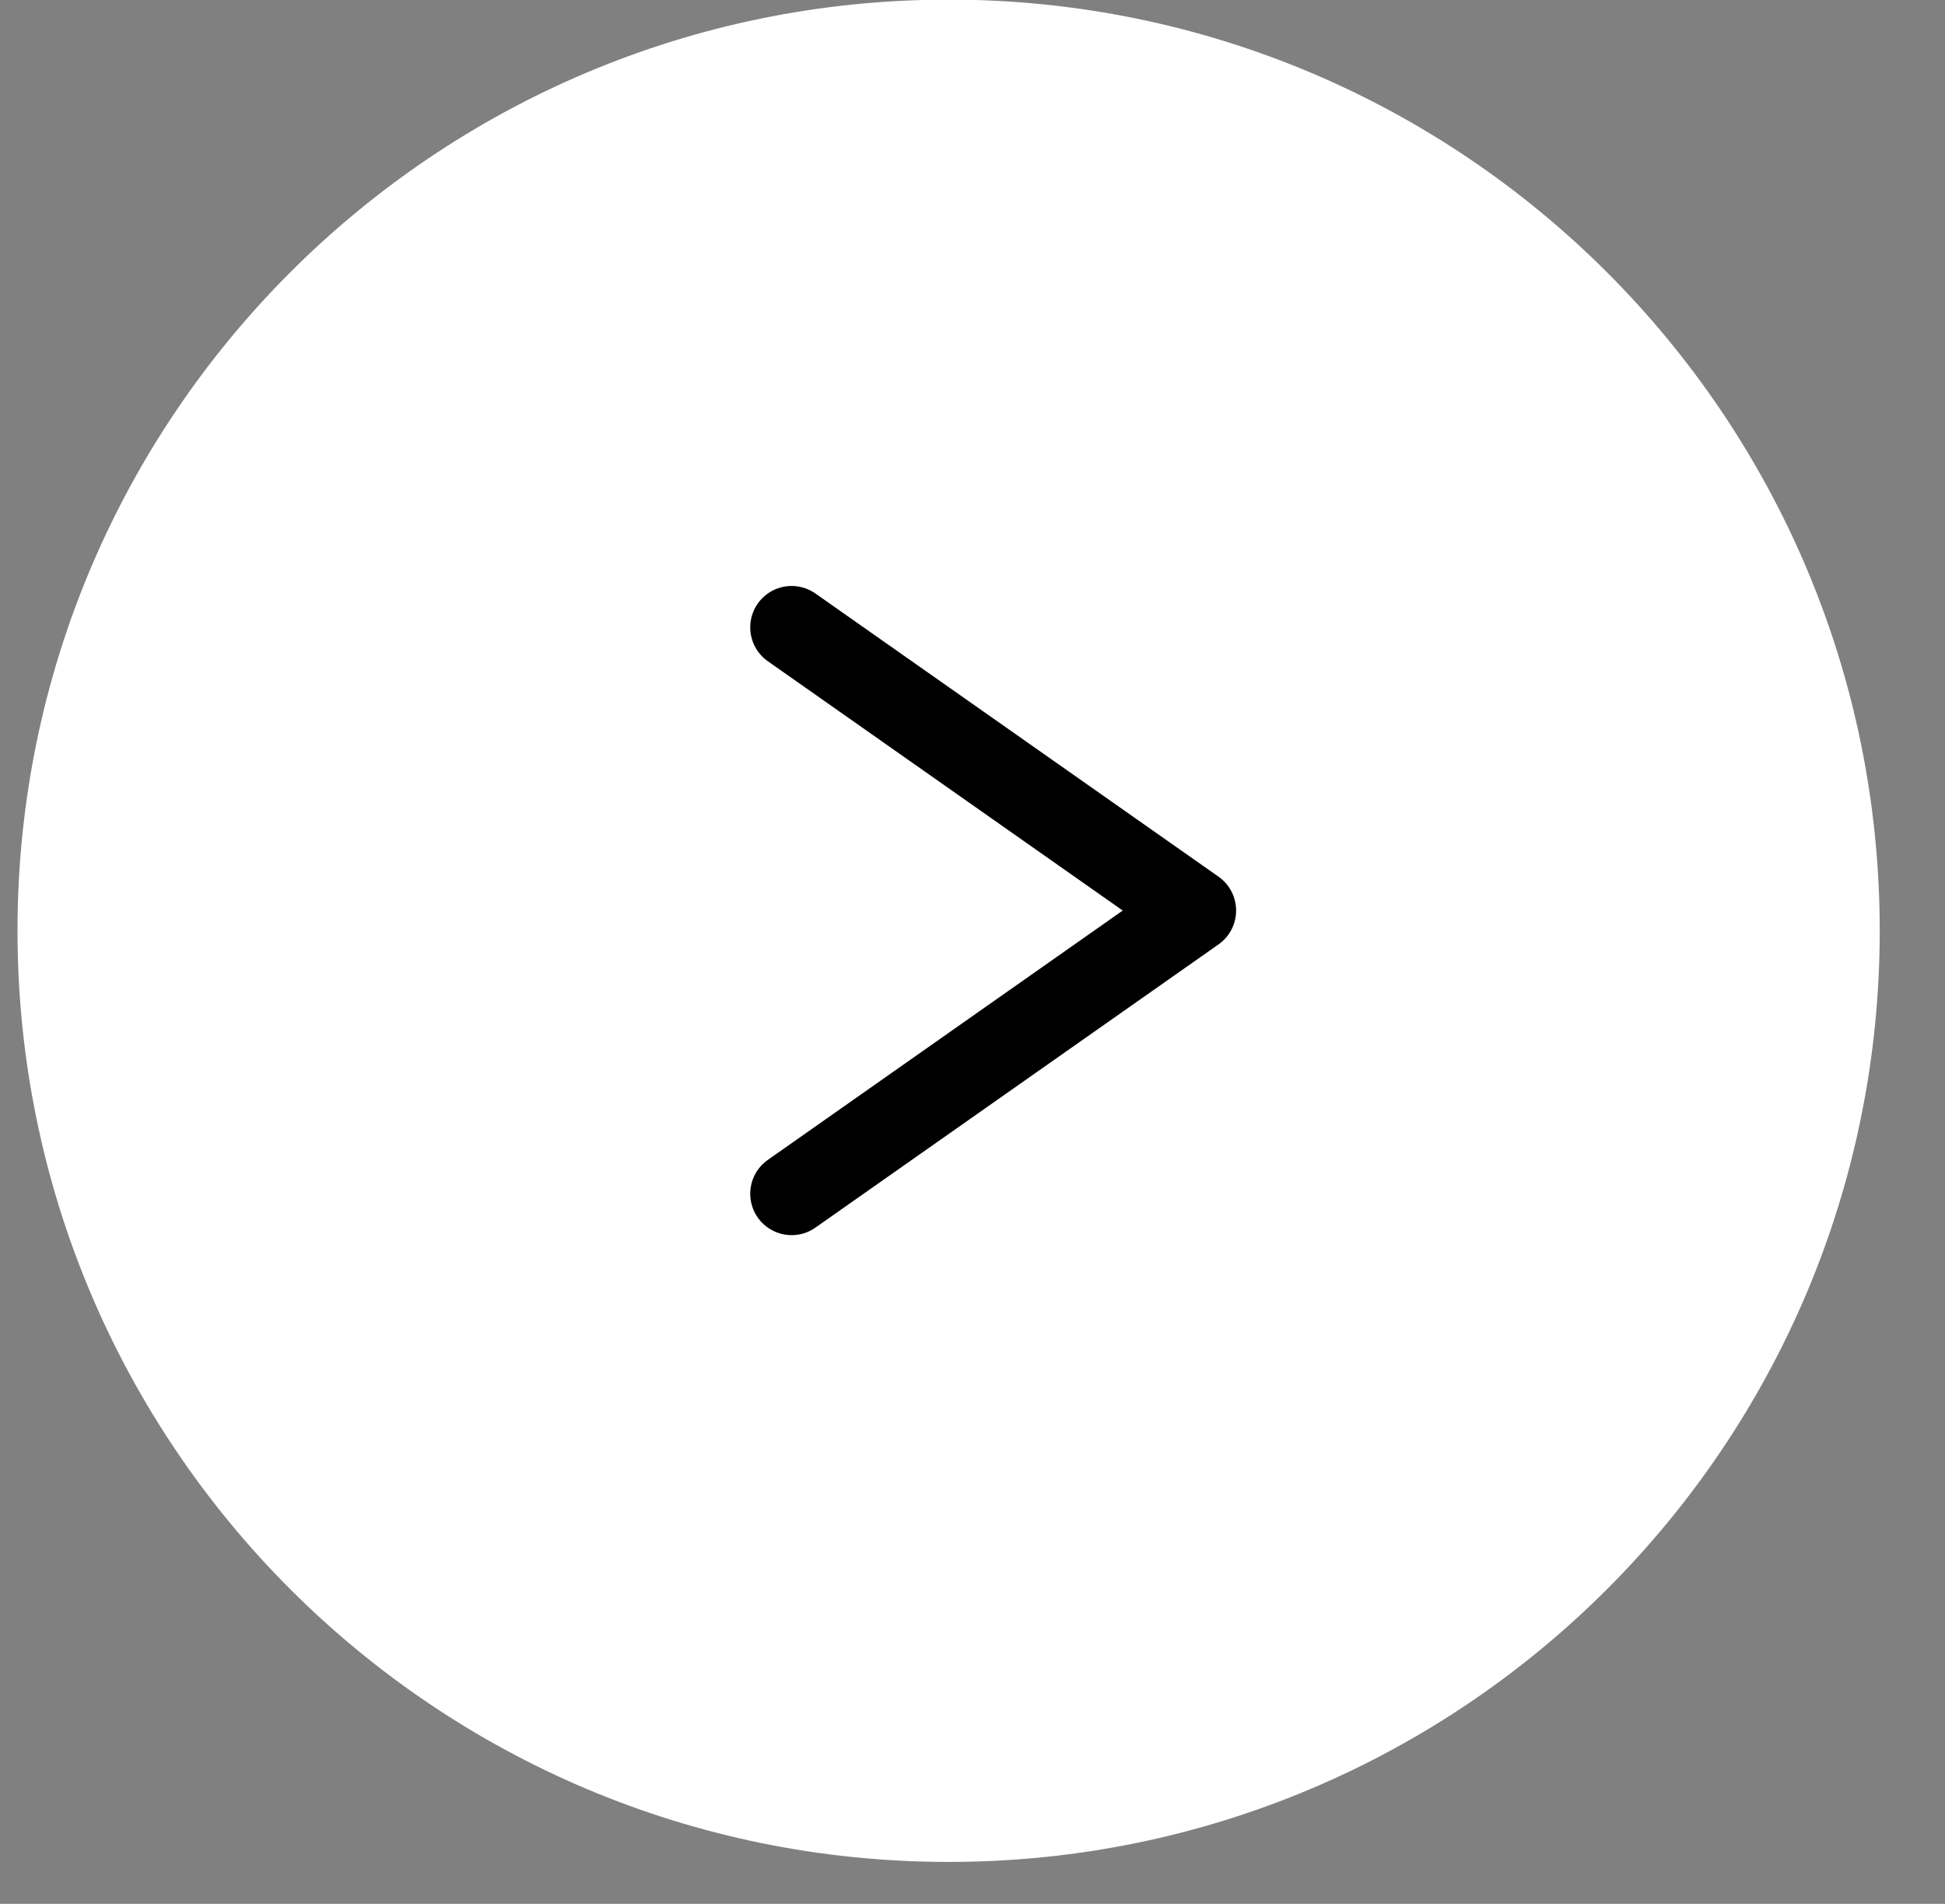
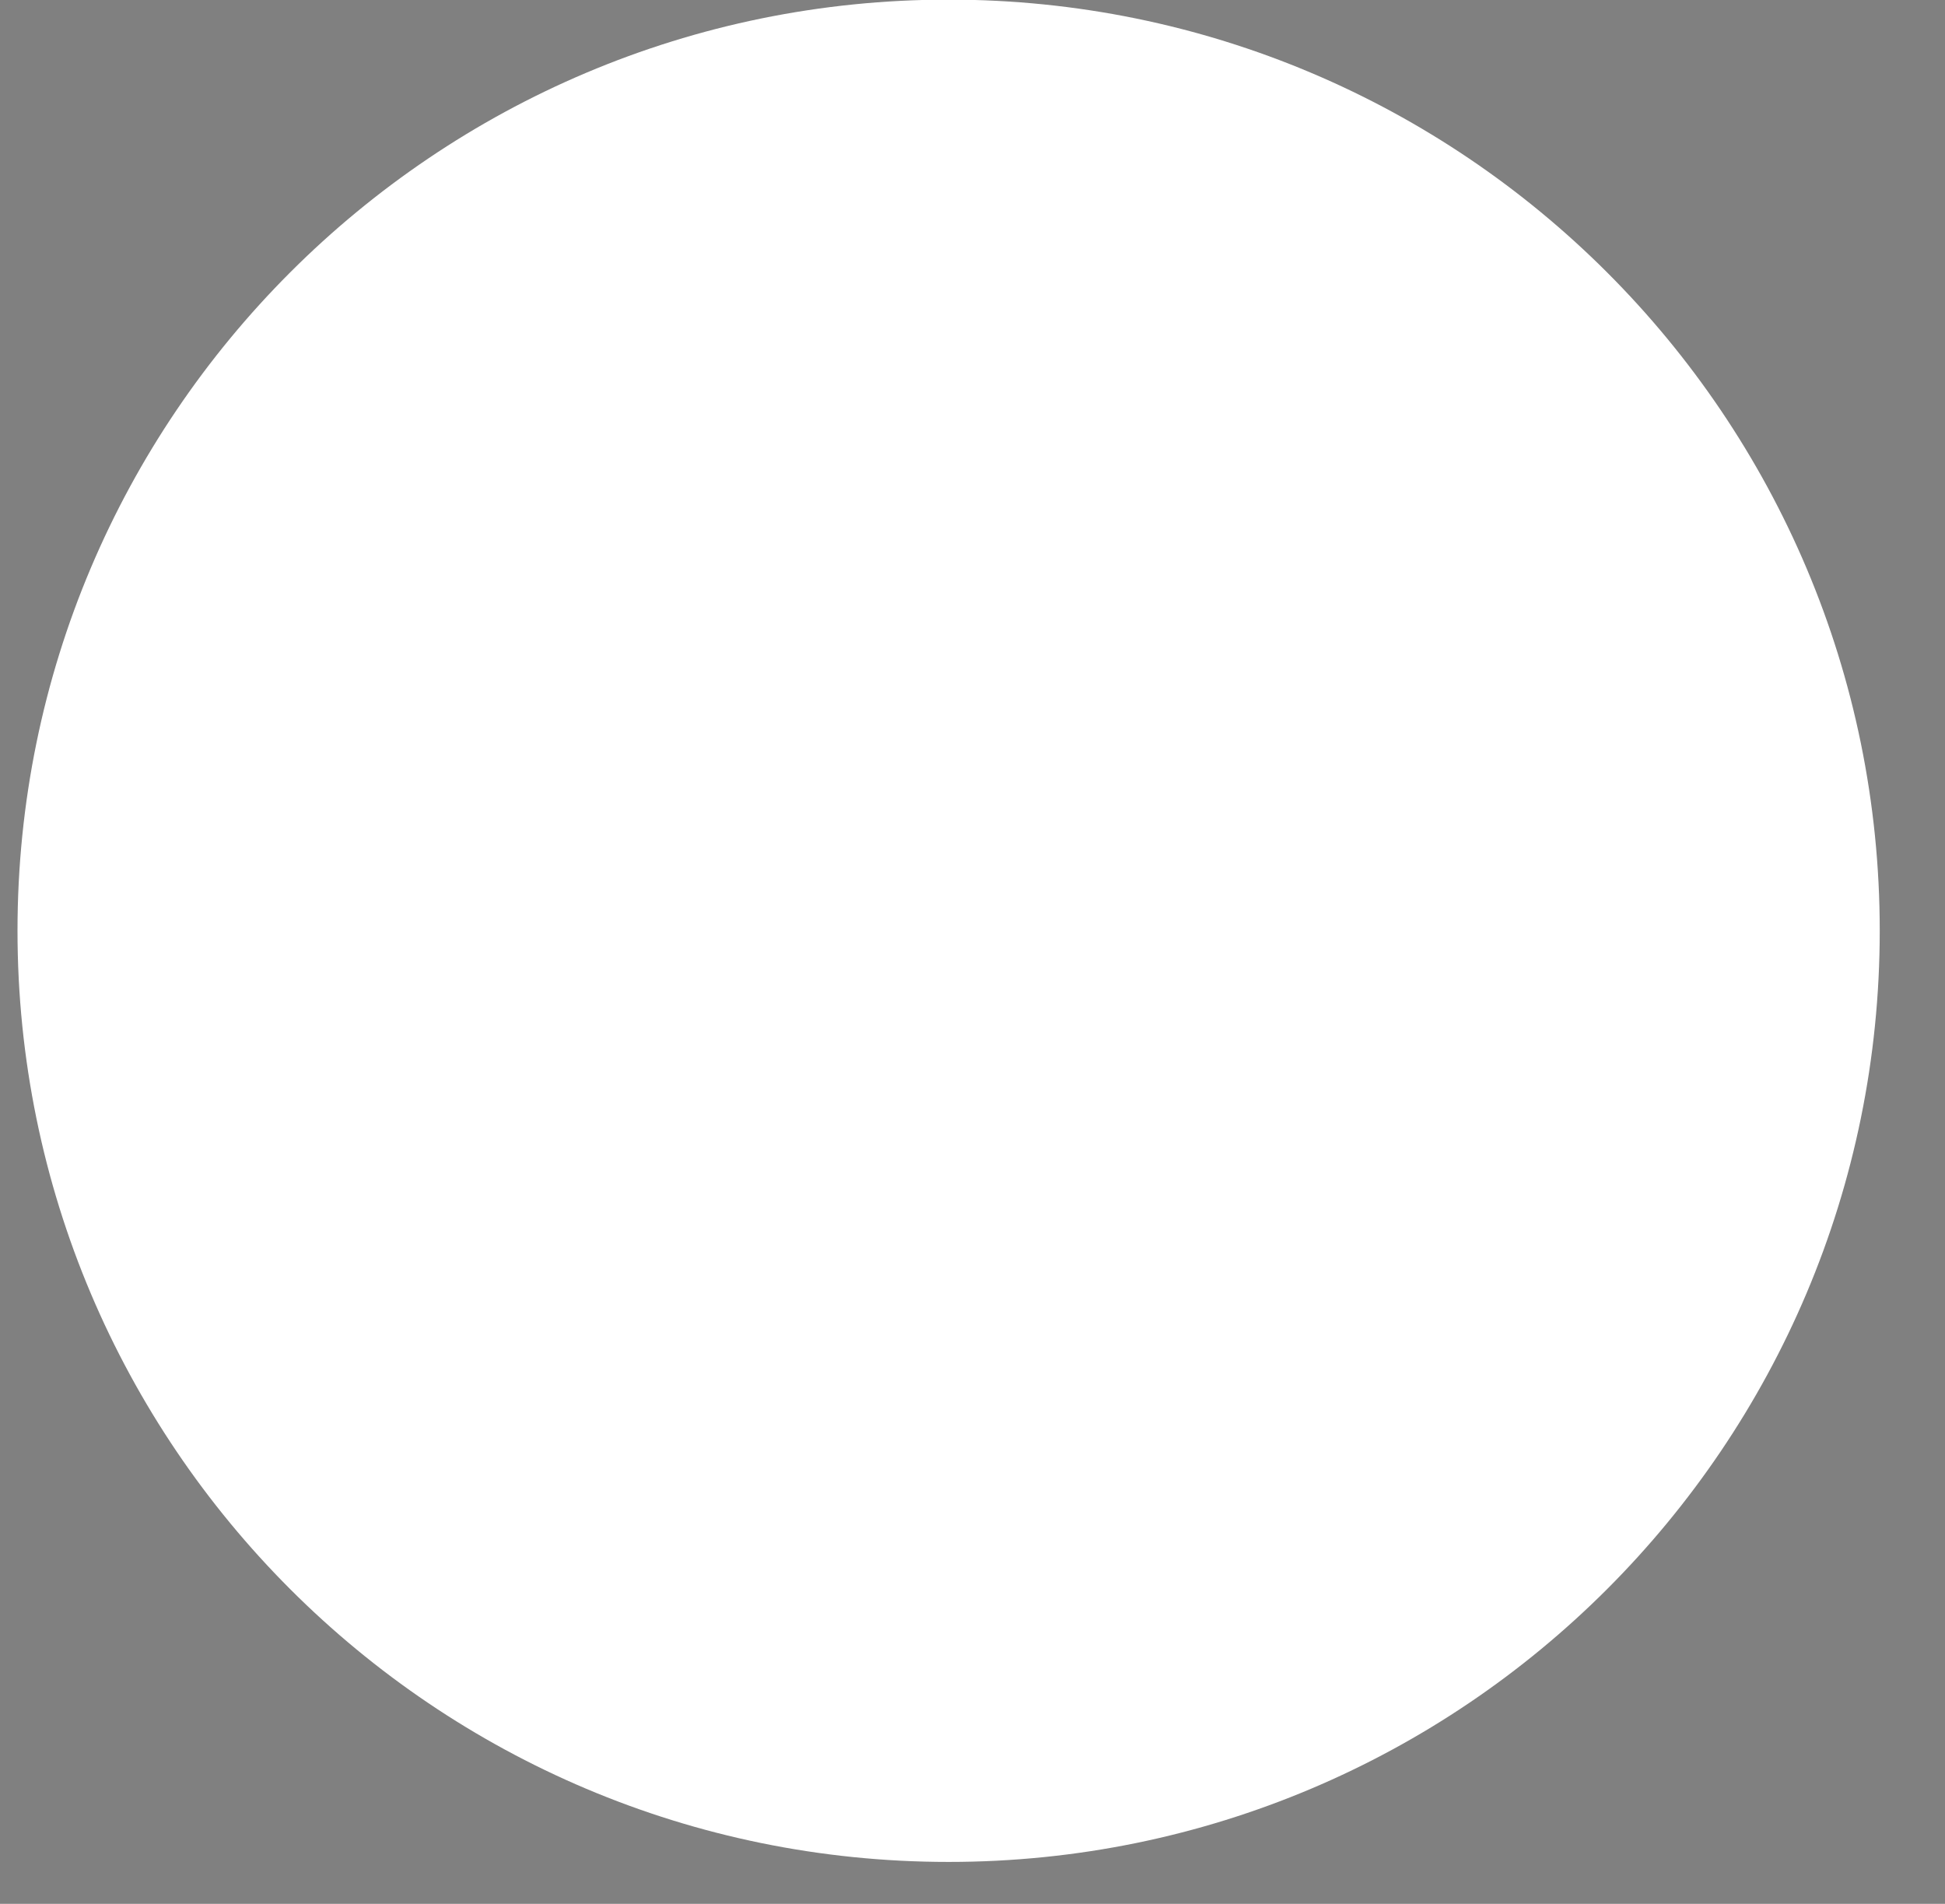
<svg xmlns="http://www.w3.org/2000/svg" width="47px" height="46px">
  <rect width="100%" height="100%" fill="#808080" stroke="none" />
-   <path fill-rule="evenodd" fill="rgb(255, 255, 255)" d="M22.923,-0.009 C35.350,-0.009 45.423,10.063 45.423,22.487 C45.423,34.915 35.350,44.987 22.923,44.987 C10.497,44.987 0.423,34.915 0.423,22.487 C0.423,10.063 10.497,-0.009 22.923,-0.009 Z" />
-   <path fill-rule="evenodd" stroke="rgb(0, 0, 0)" stroke-width="2px" stroke-linecap="round" stroke-linejoin="round" fill="none" d="M19.129,15.158 L28.870,22.000 L19.129,28.843 " />
+   <path fill-rule="evenodd" fill="rgb(255, 255, 255)" d="M22.923,-0.009 C35.350,-0.009 45.423,10.063 45.423,22.487 C45.423,34.915 35.350,44.987 22.923,44.987 C10.497,44.987 0.423,34.915 0.423,22.487 C0.423,10.063 10.497,-0.009 22.923,-0.009 " />
</svg>